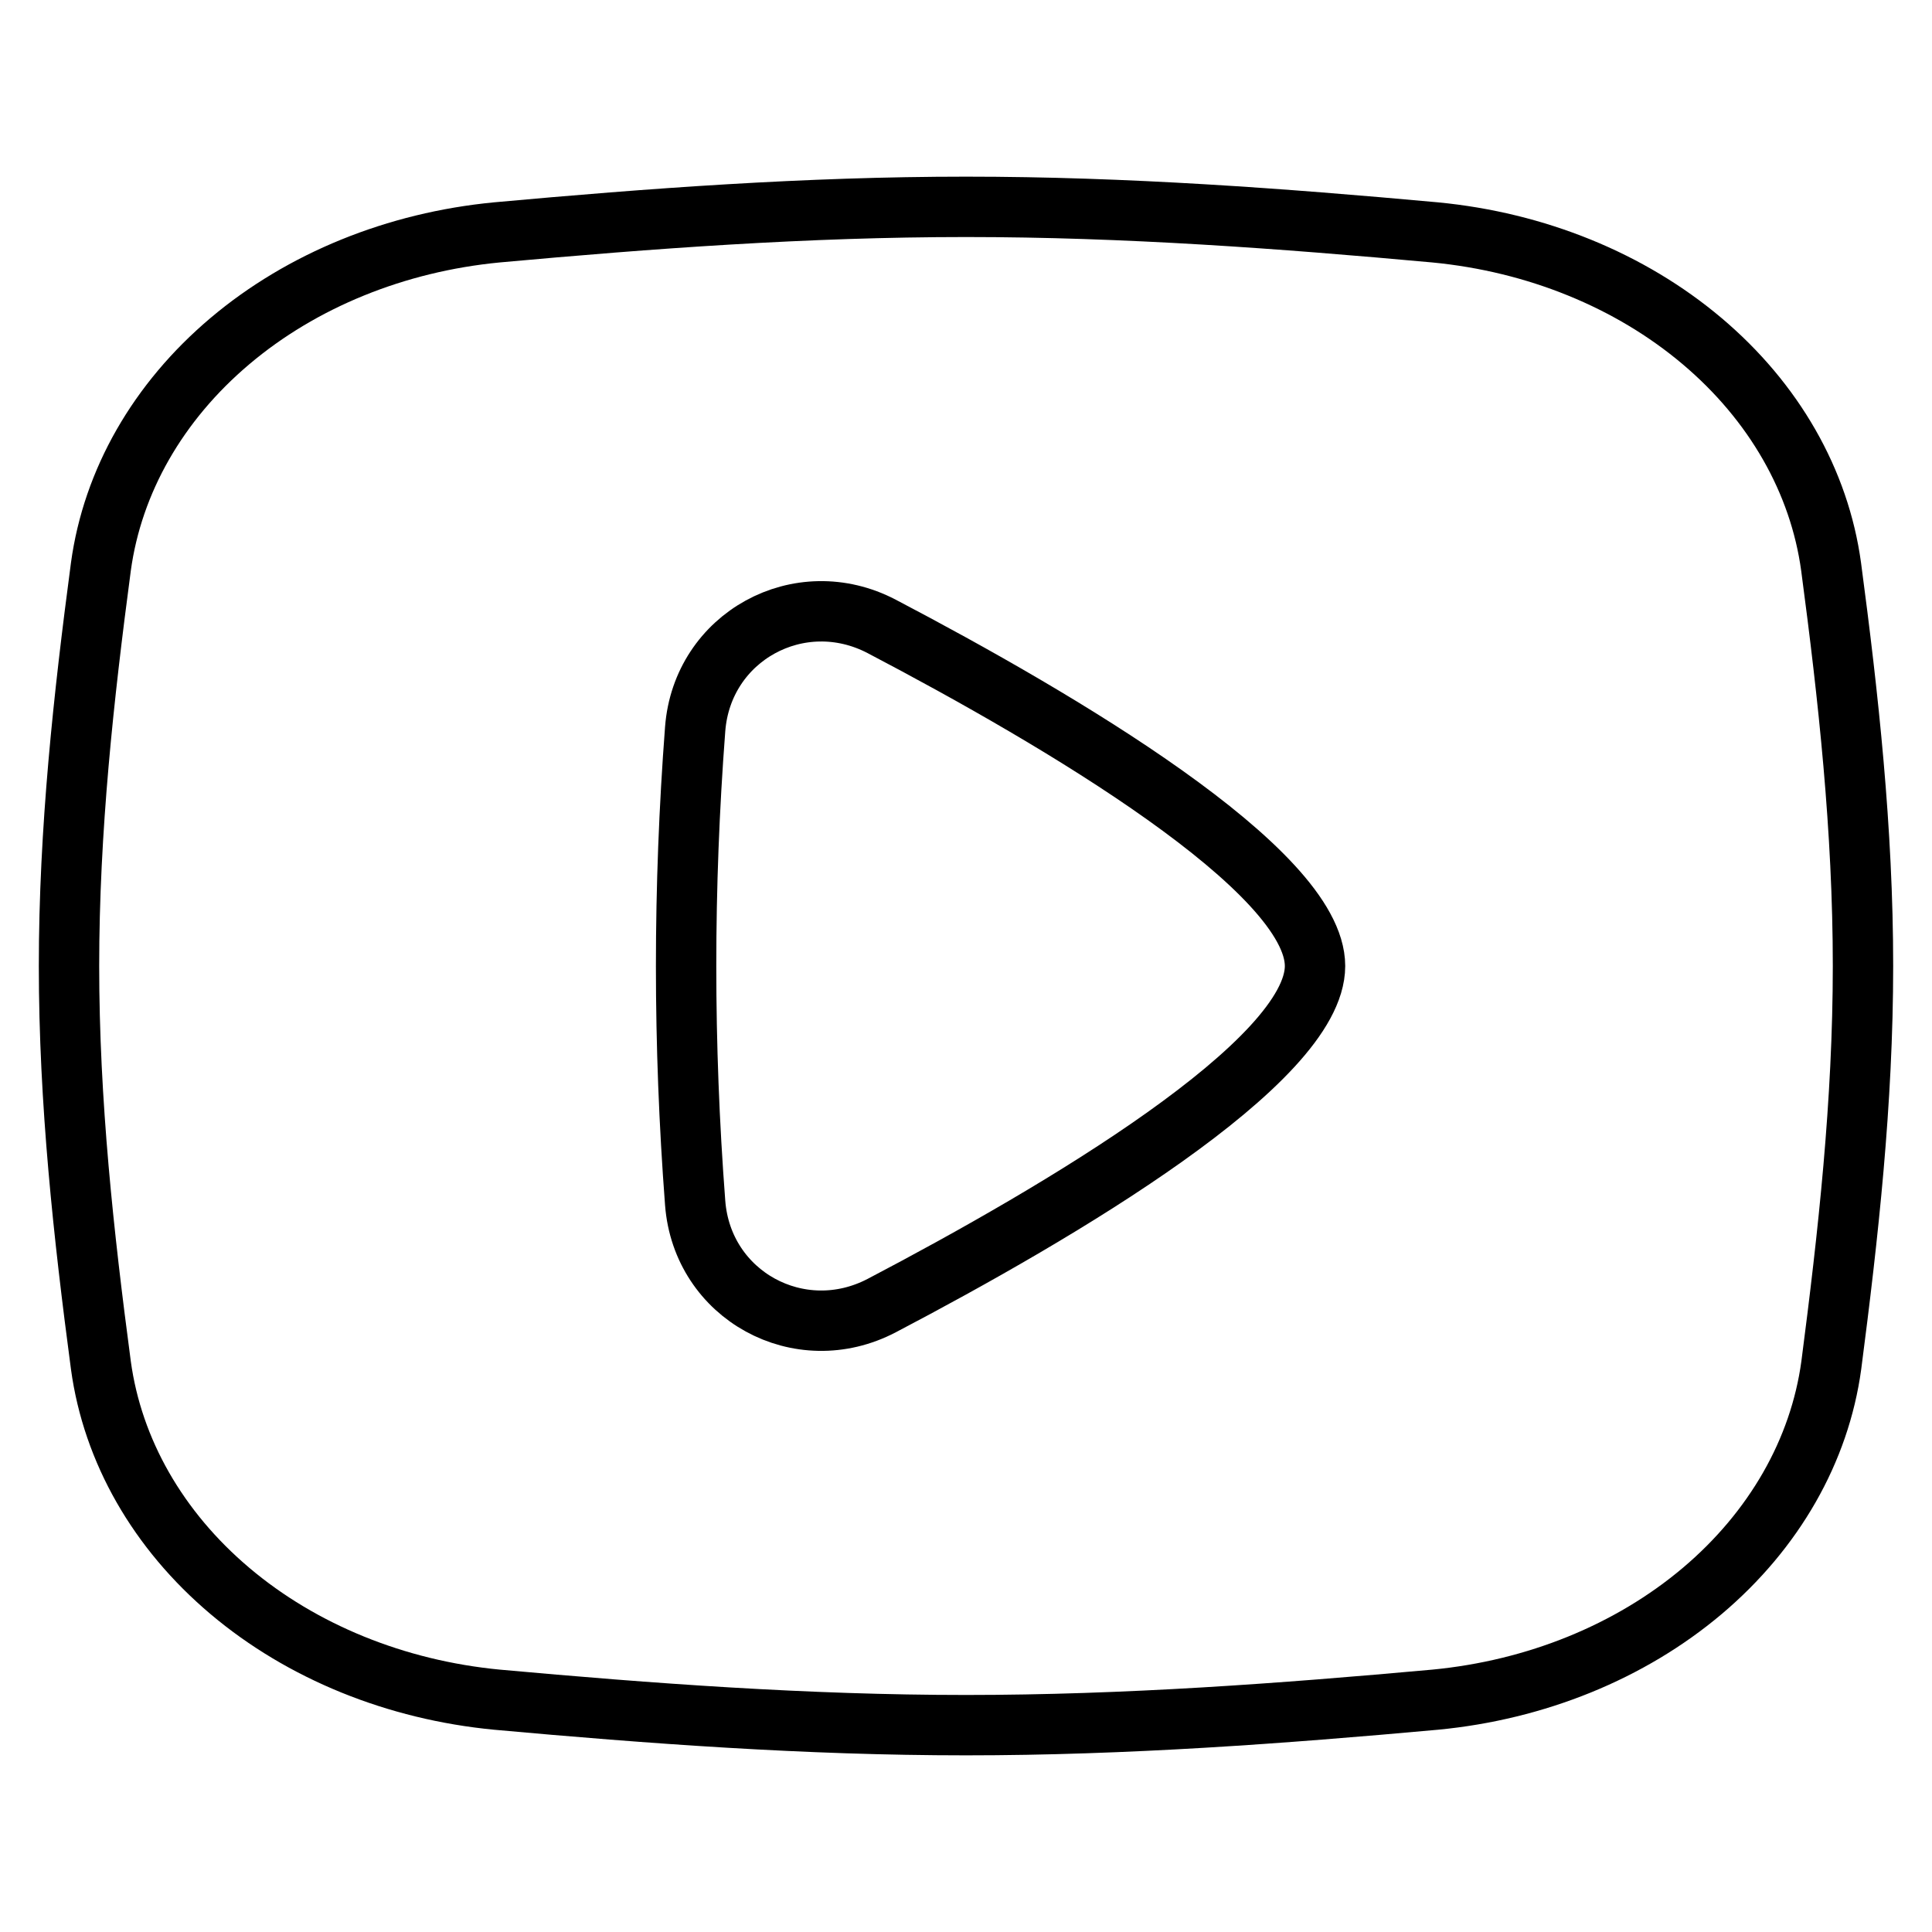
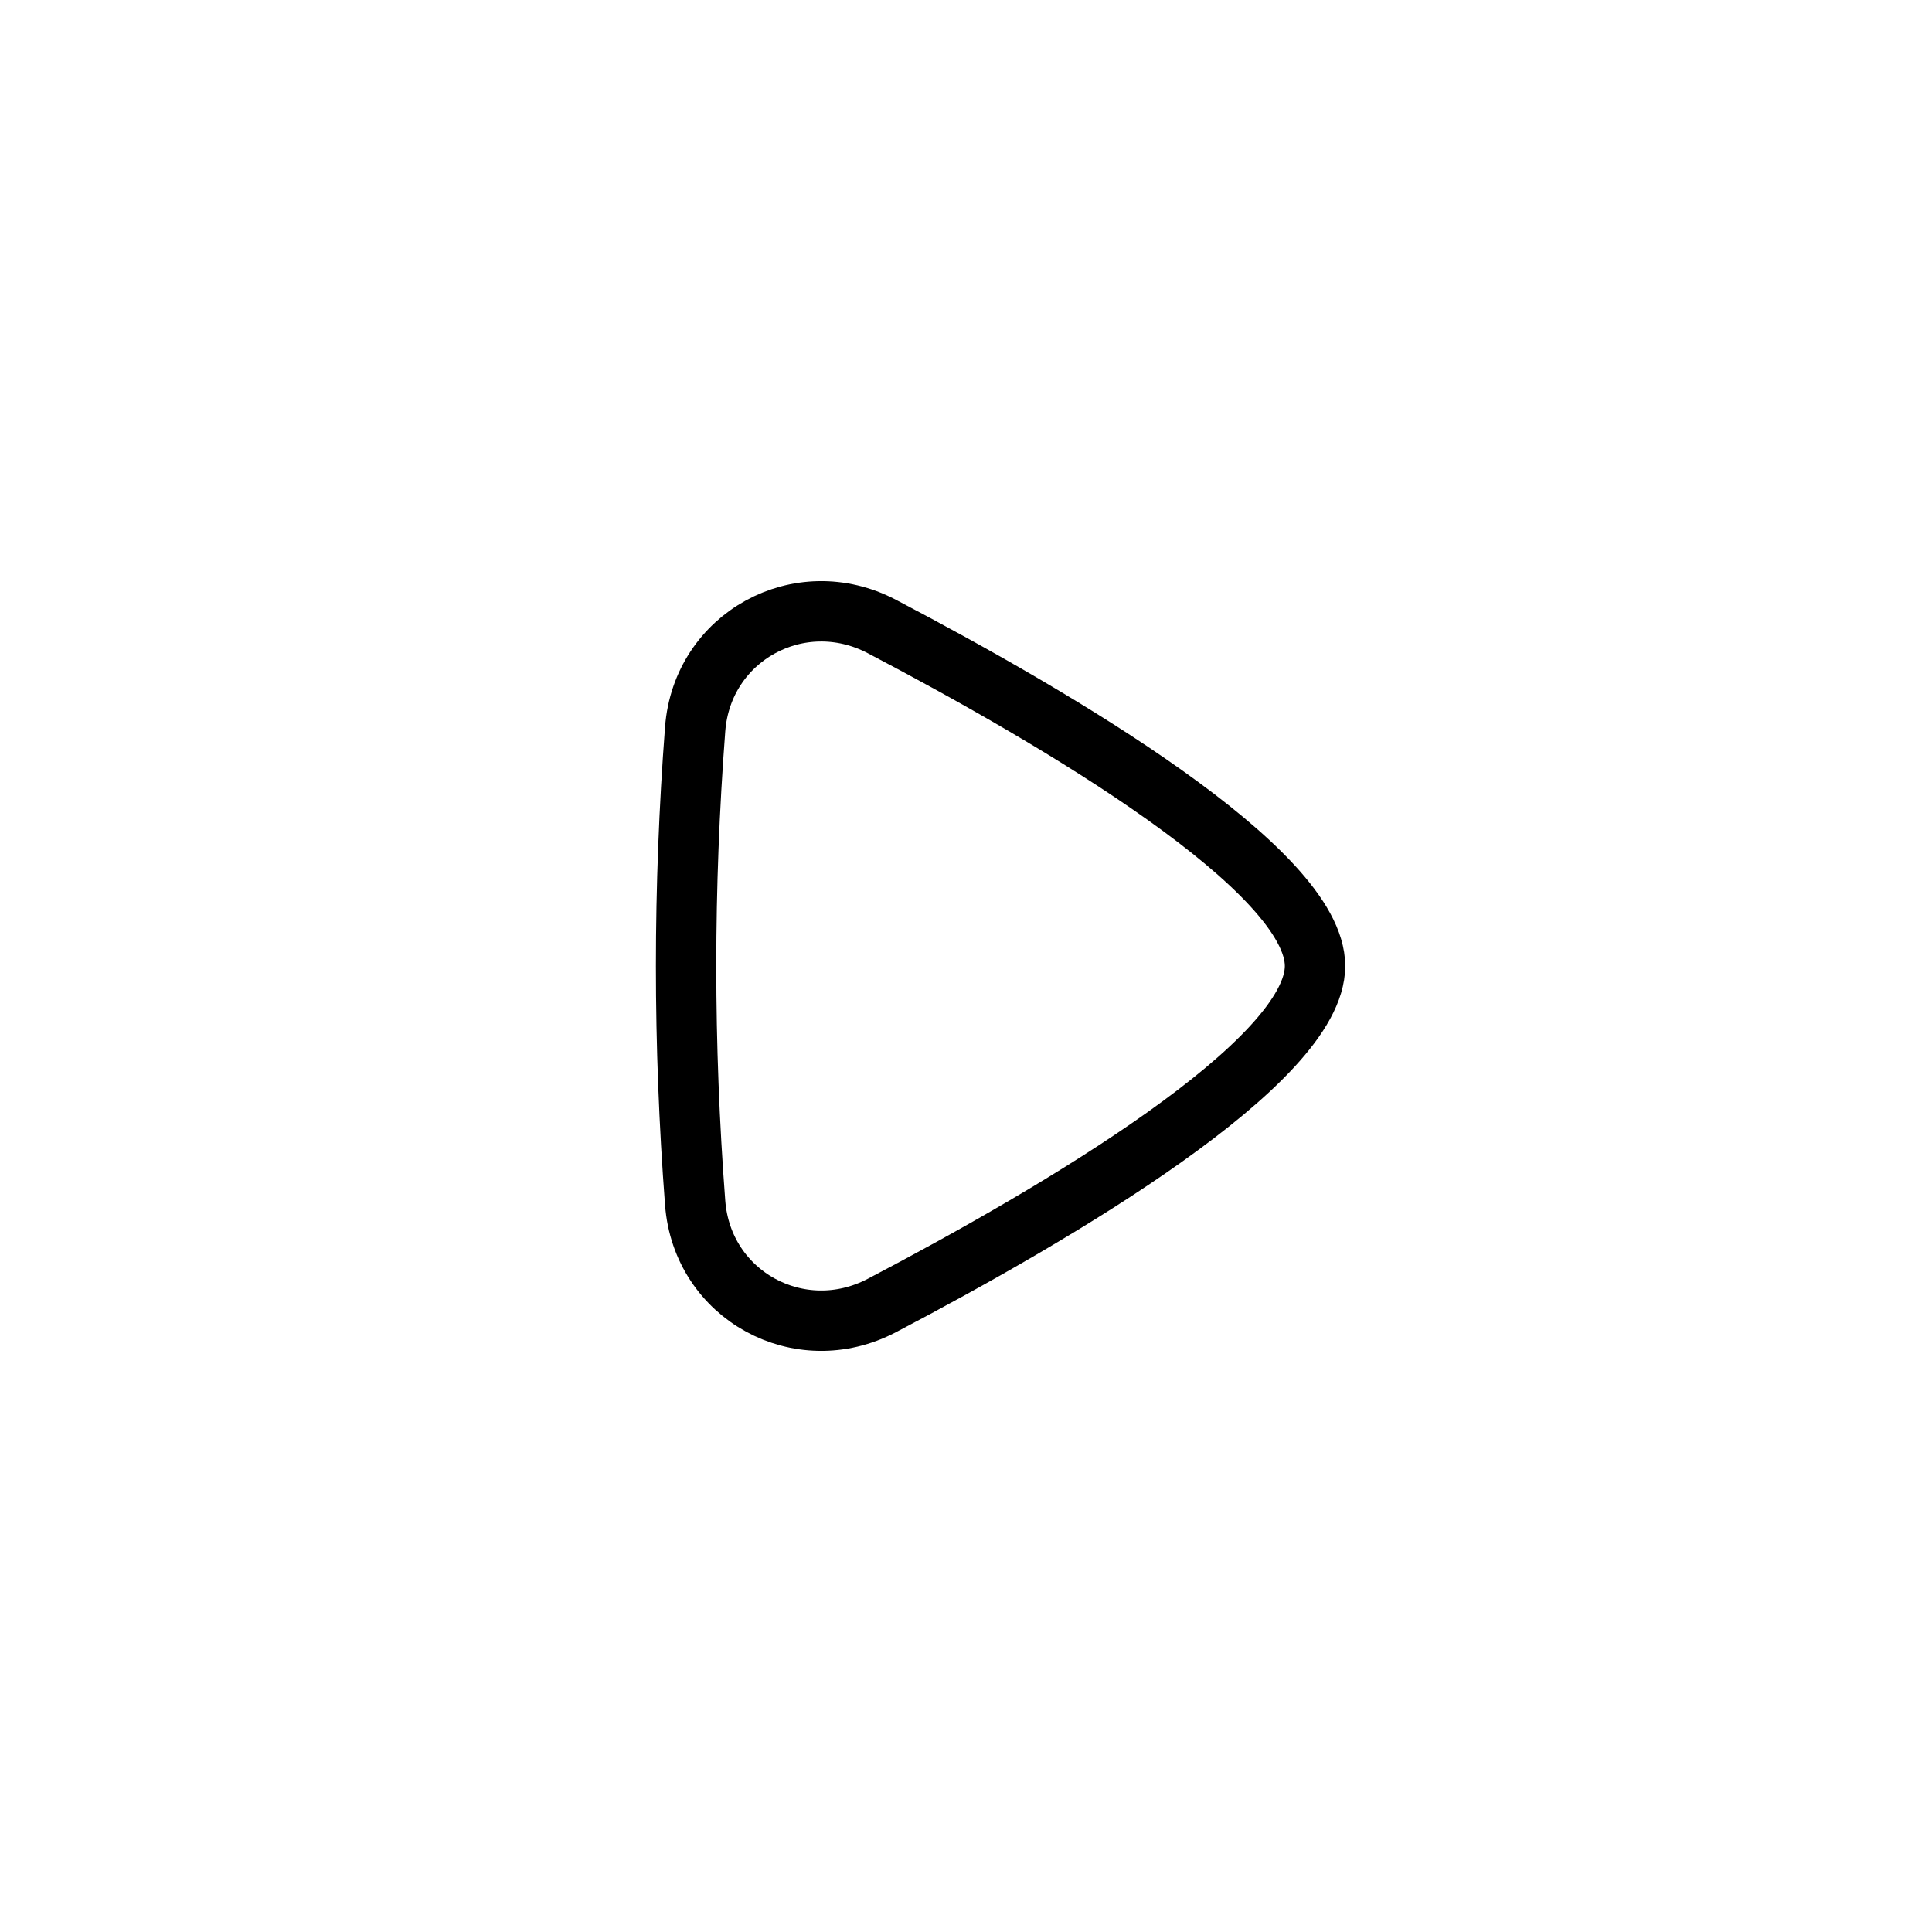
<svg xmlns="http://www.w3.org/2000/svg" width="32" height="32" viewBox="0 0 32 32" fill="none">
-   <path d="M8.231 3.849C6.559 4.009 5 4.643 3.809 5.649C2.617 6.655 1.864 7.972 1.671 9.387C1.385 11.54 1.143 13.747 1.143 16C1.143 18.253 1.385 20.462 1.671 22.613C1.864 24.028 2.617 25.346 3.809 26.352C5 27.358 6.559 27.992 8.231 28.152C10.758 28.381 13.354 28.574 16 28.574C18.646 28.574 21.242 28.381 23.771 28.152C25.443 27.992 27.002 27.358 28.194 26.352C29.385 25.346 30.139 24.028 30.332 22.613C30.612 20.46 30.857 18.253 30.857 16C30.857 13.747 30.615 11.538 30.329 9.387C30.136 7.972 29.383 6.655 28.191 5.649C27 4.643 25.441 4.009 23.768 3.849C21.244 3.619 18.648 3.426 16 3.426C13.352 3.426 10.758 3.619 8.231 3.849Z" stroke="black" stroke-linecap="round" stroke-linejoin="round" />
  <path d="M14.605 21.624C17.547 20.082 21.781 17.587 21.781 16C21.781 14.413 17.547 11.918 14.605 10.376C13.244 9.663 11.631 10.545 11.514 12.076C11.314 14.701 11.314 17.3 11.514 19.924C11.631 21.456 13.244 22.337 14.605 21.624Z" stroke="black" stroke-linecap="round" stroke-linejoin="round" />
</svg>